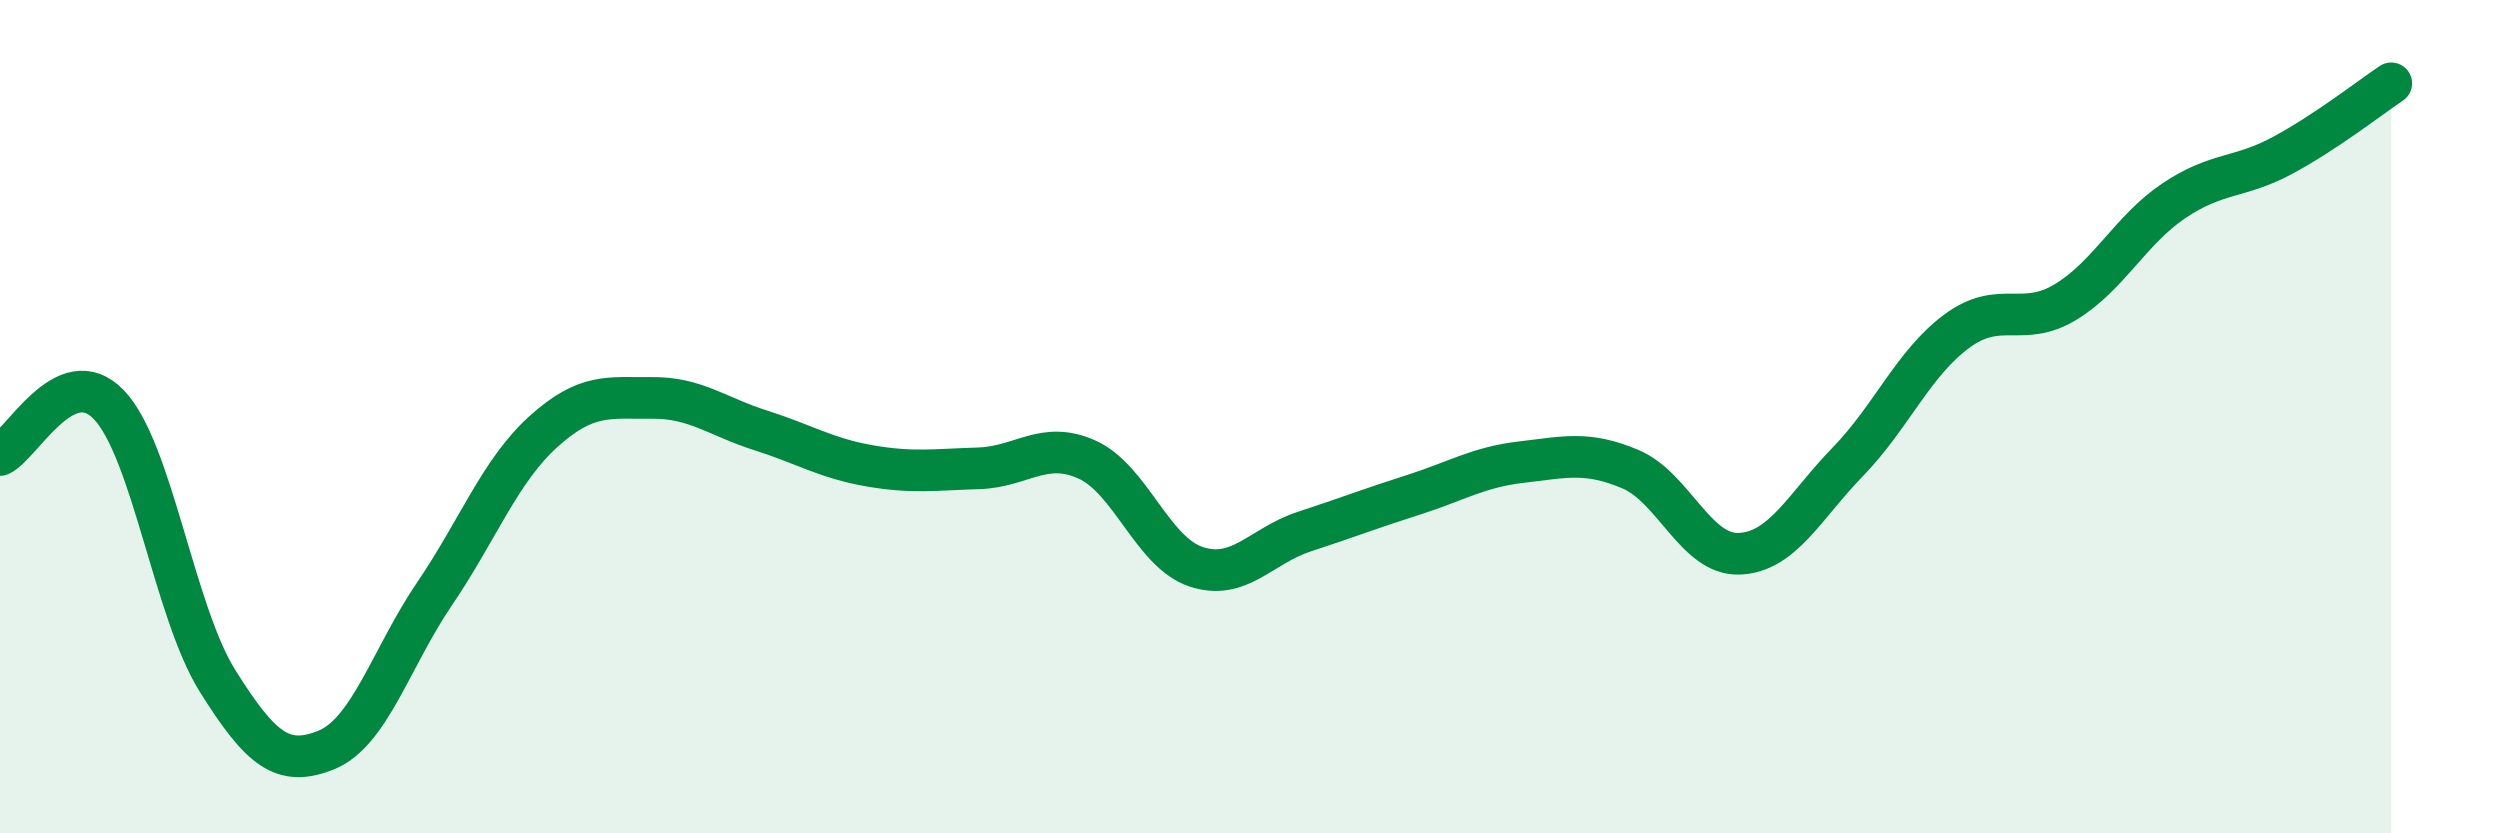
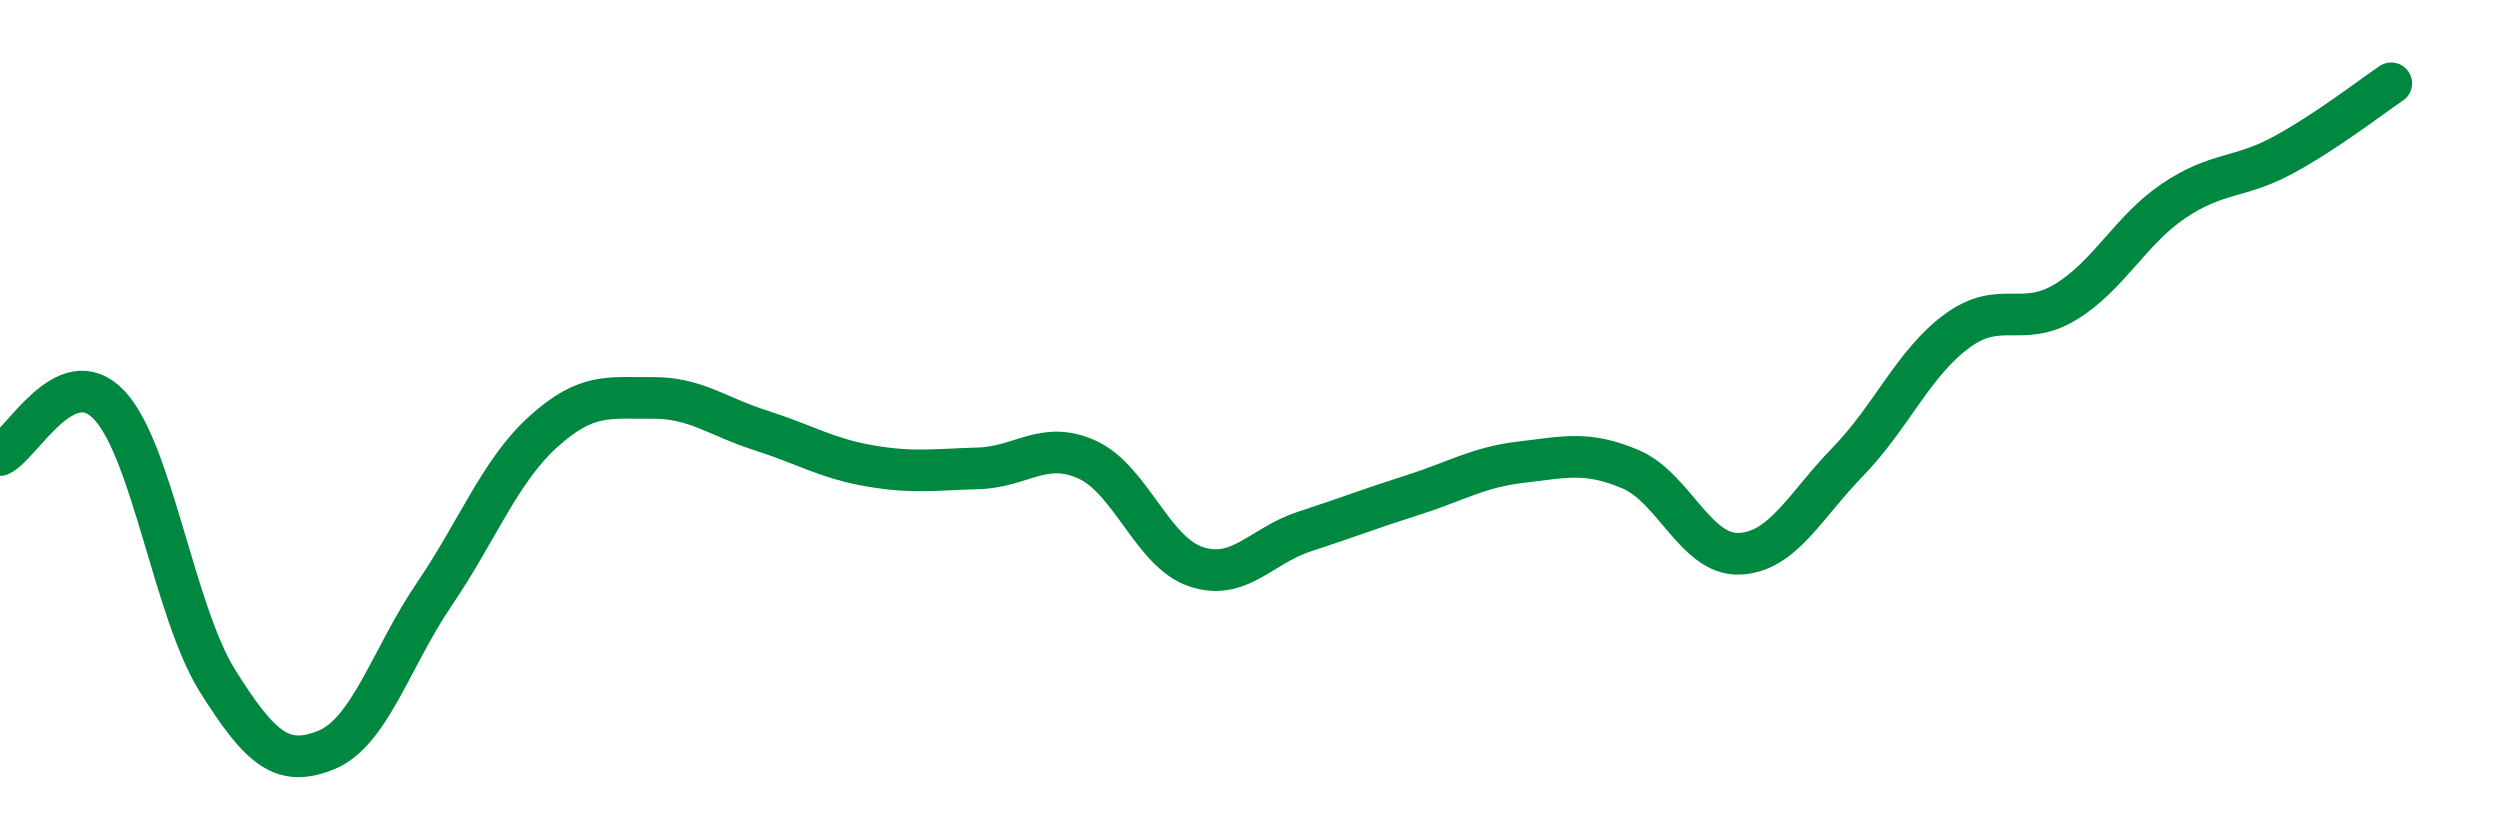
<svg xmlns="http://www.w3.org/2000/svg" width="60" height="20" viewBox="0 0 60 20">
-   <path d="M 0,10.92 C 0.52,10.68 1.57,8.63 2.61,9.71 C 3.65,10.79 4.18,14.68 5.22,16.34 C 6.26,18 6.79,18.42 7.83,18 C 8.87,17.58 9.39,15.78 10.43,14.25 C 11.47,12.72 12,11.3 13.04,10.36 C 14.08,9.42 14.61,9.56 15.65,9.55 C 16.69,9.54 17.22,10 18.26,10.33 C 19.3,10.66 19.83,11 20.87,11.18 C 21.91,11.36 22.44,11.27 23.48,11.24 C 24.52,11.21 25.05,10.56 26.09,11.03 C 27.13,11.5 27.66,13.25 28.7,13.6 C 29.74,13.95 30.26,13.1 31.3,12.76 C 32.34,12.42 32.87,12.21 33.91,11.88 C 34.95,11.55 35.48,11.21 36.52,11.09 C 37.56,10.97 38.09,10.82 39.13,11.26 C 40.17,11.7 40.7,13.33 41.74,13.29 C 42.78,13.25 43.31,12.15 44.35,11.08 C 45.39,10.01 45.92,8.72 46.96,7.95 C 48,7.18 48.53,7.88 49.57,7.25 C 50.61,6.62 51.13,5.52 52.17,4.82 C 53.21,4.12 53.74,4.29 54.78,3.73 C 55.82,3.17 56.87,2.35 57.39,2L57.39 20L0 20Z" fill="#008740" opacity="0.1" stroke-linecap="round" stroke-linejoin="round" />
  <path d="M 0,10.92 C 0.52,10.68 1.57,8.63 2.61,9.71 C 3.65,10.79 4.18,14.68 5.22,16.34 C 6.26,18 6.79,18.42 7.83,18 C 8.87,17.58 9.39,15.78 10.43,14.25 C 11.47,12.72 12,11.3 13.04,10.36 C 14.08,9.42 14.61,9.56 15.65,9.55 C 16.69,9.54 17.22,10 18.26,10.33 C 19.3,10.66 19.83,11 20.87,11.18 C 21.91,11.36 22.44,11.27 23.48,11.24 C 24.52,11.21 25.05,10.56 26.09,11.03 C 27.13,11.5 27.66,13.25 28.7,13.6 C 29.74,13.95 30.26,13.1 31.3,12.76 C 32.34,12.42 32.87,12.21 33.91,11.88 C 34.95,11.55 35.48,11.21 36.52,11.09 C 37.56,10.97 38.09,10.82 39.13,11.26 C 40.17,11.7 40.7,13.33 41.74,13.29 C 42.78,13.25 43.31,12.15 44.35,11.08 C 45.39,10.01 45.92,8.72 46.96,7.95 C 48,7.18 48.53,7.88 49.57,7.25 C 50.61,6.62 51.13,5.52 52.17,4.82 C 53.21,4.12 53.74,4.29 54.78,3.73 C 55.82,3.17 56.87,2.35 57.39,2" stroke="#008740" stroke-width="1" fill="none" stroke-linecap="round" stroke-linejoin="round" />
</svg>